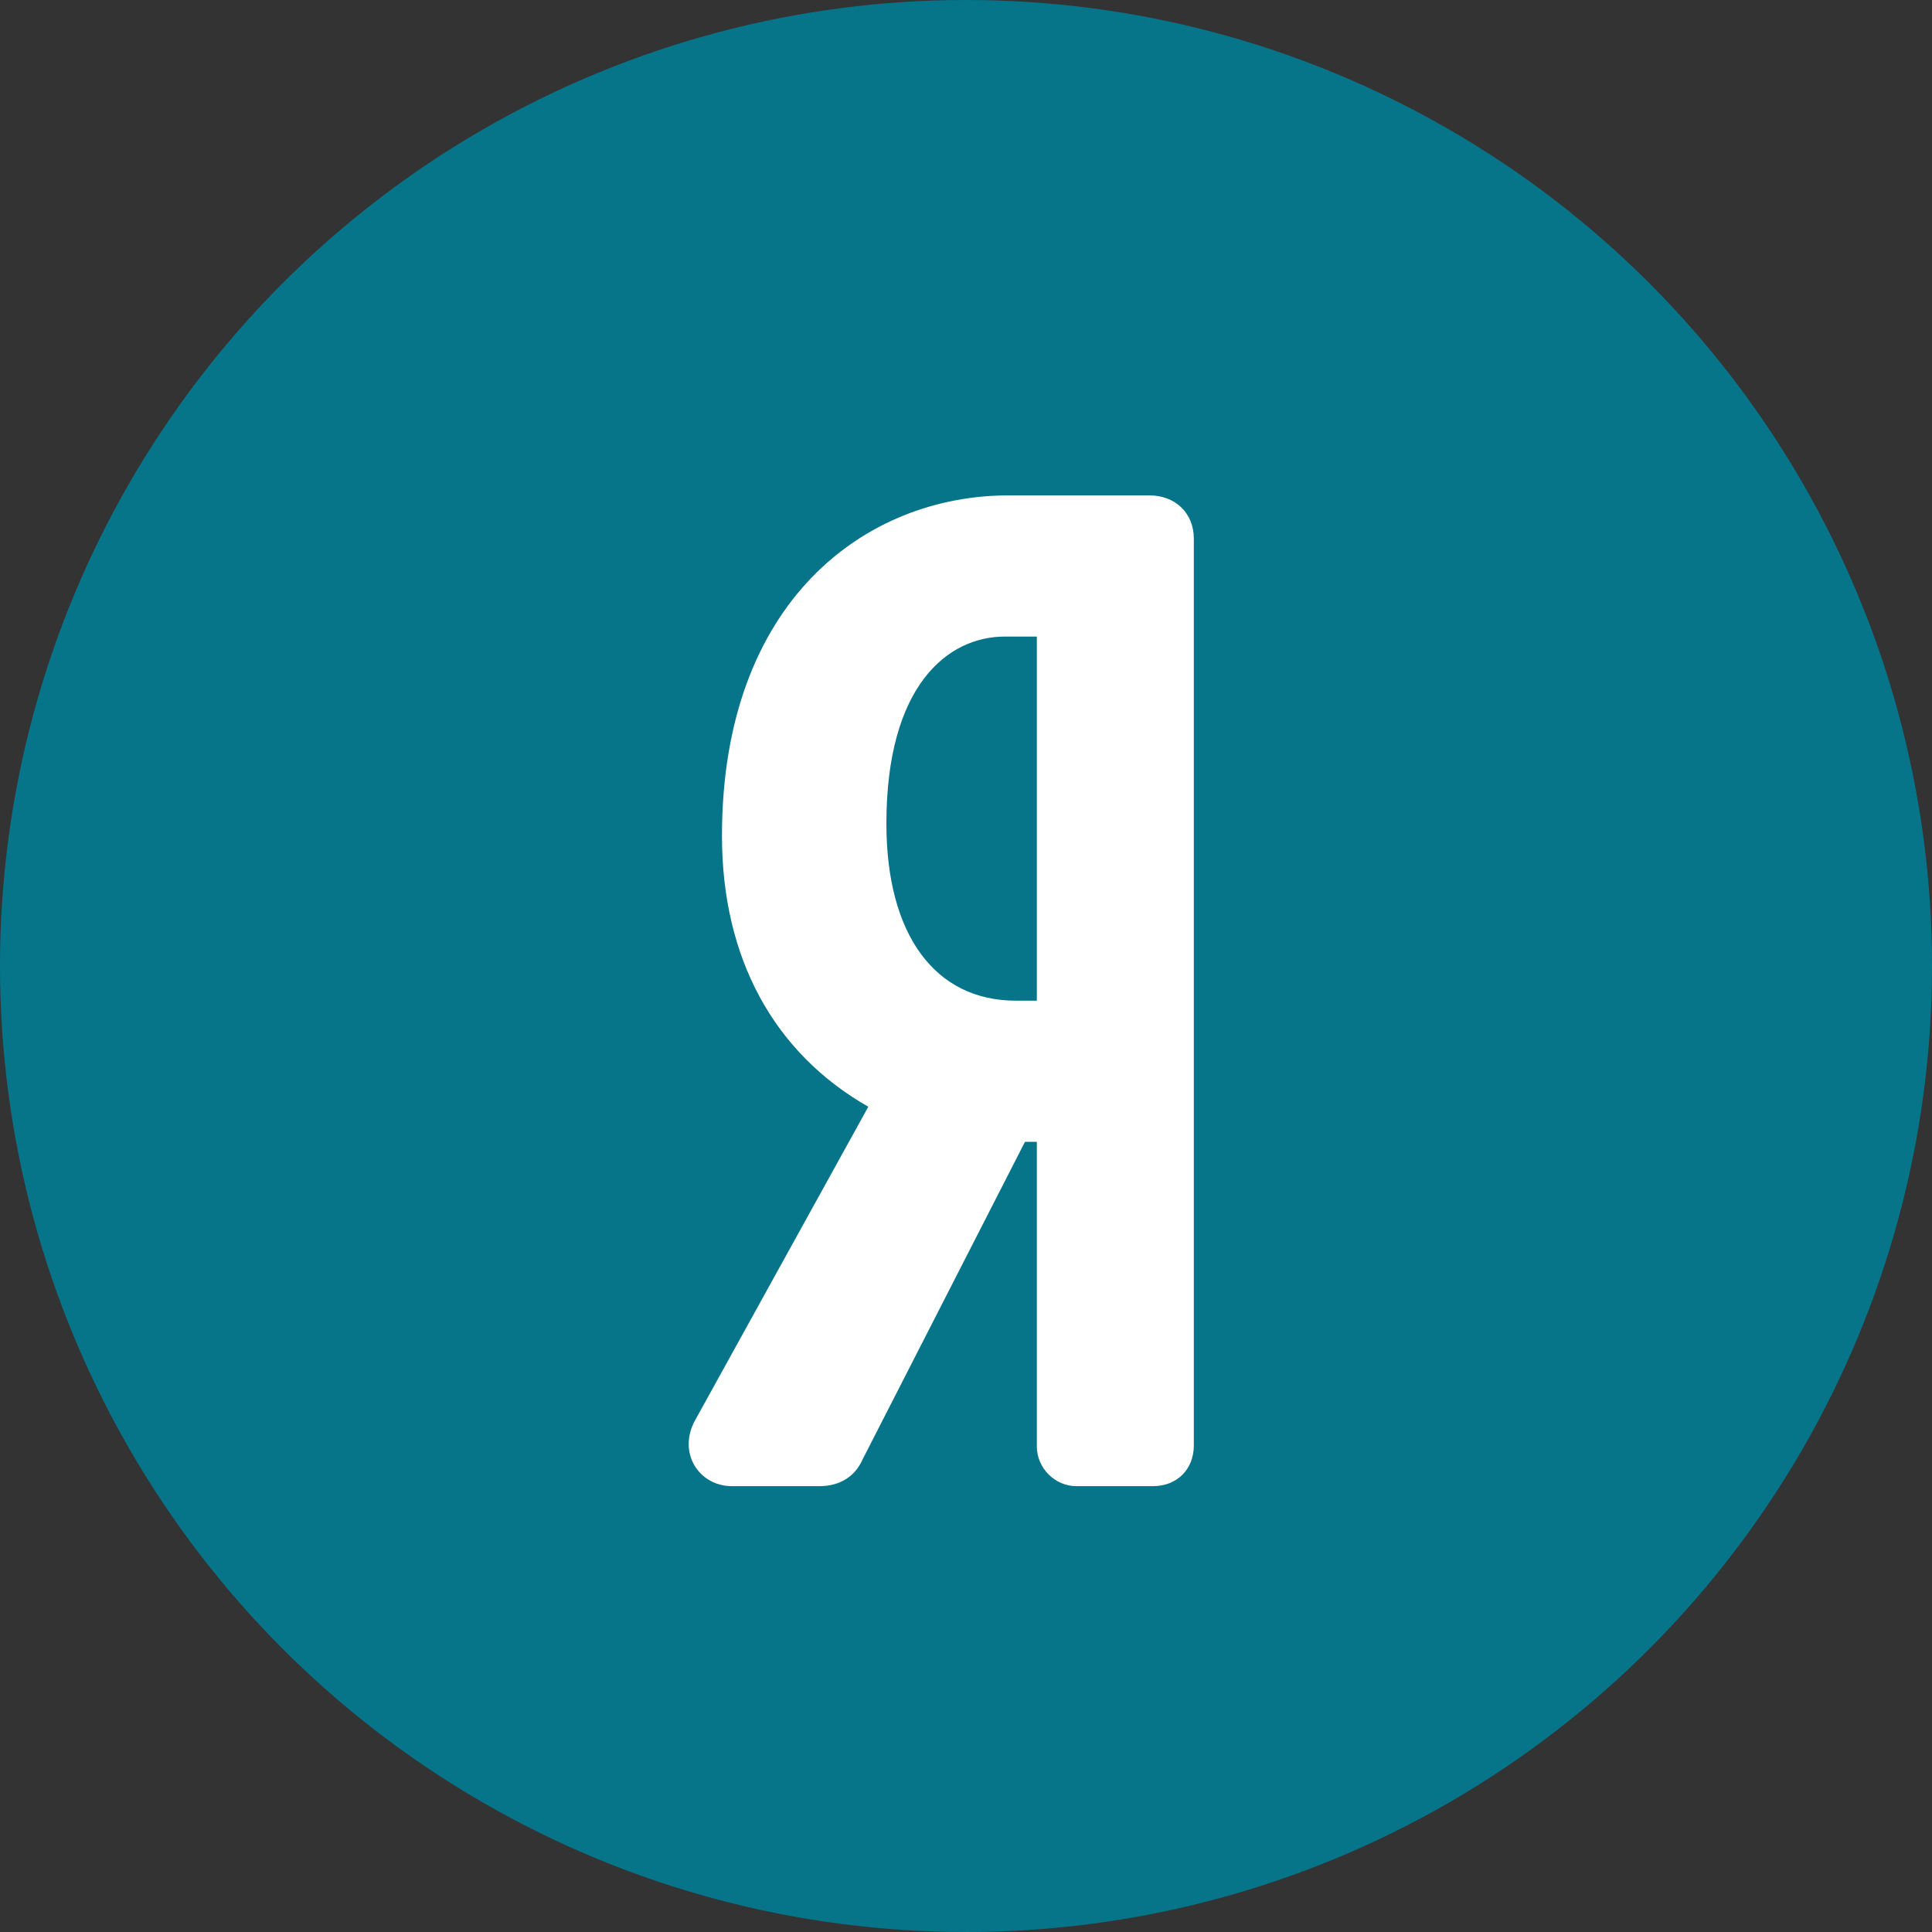
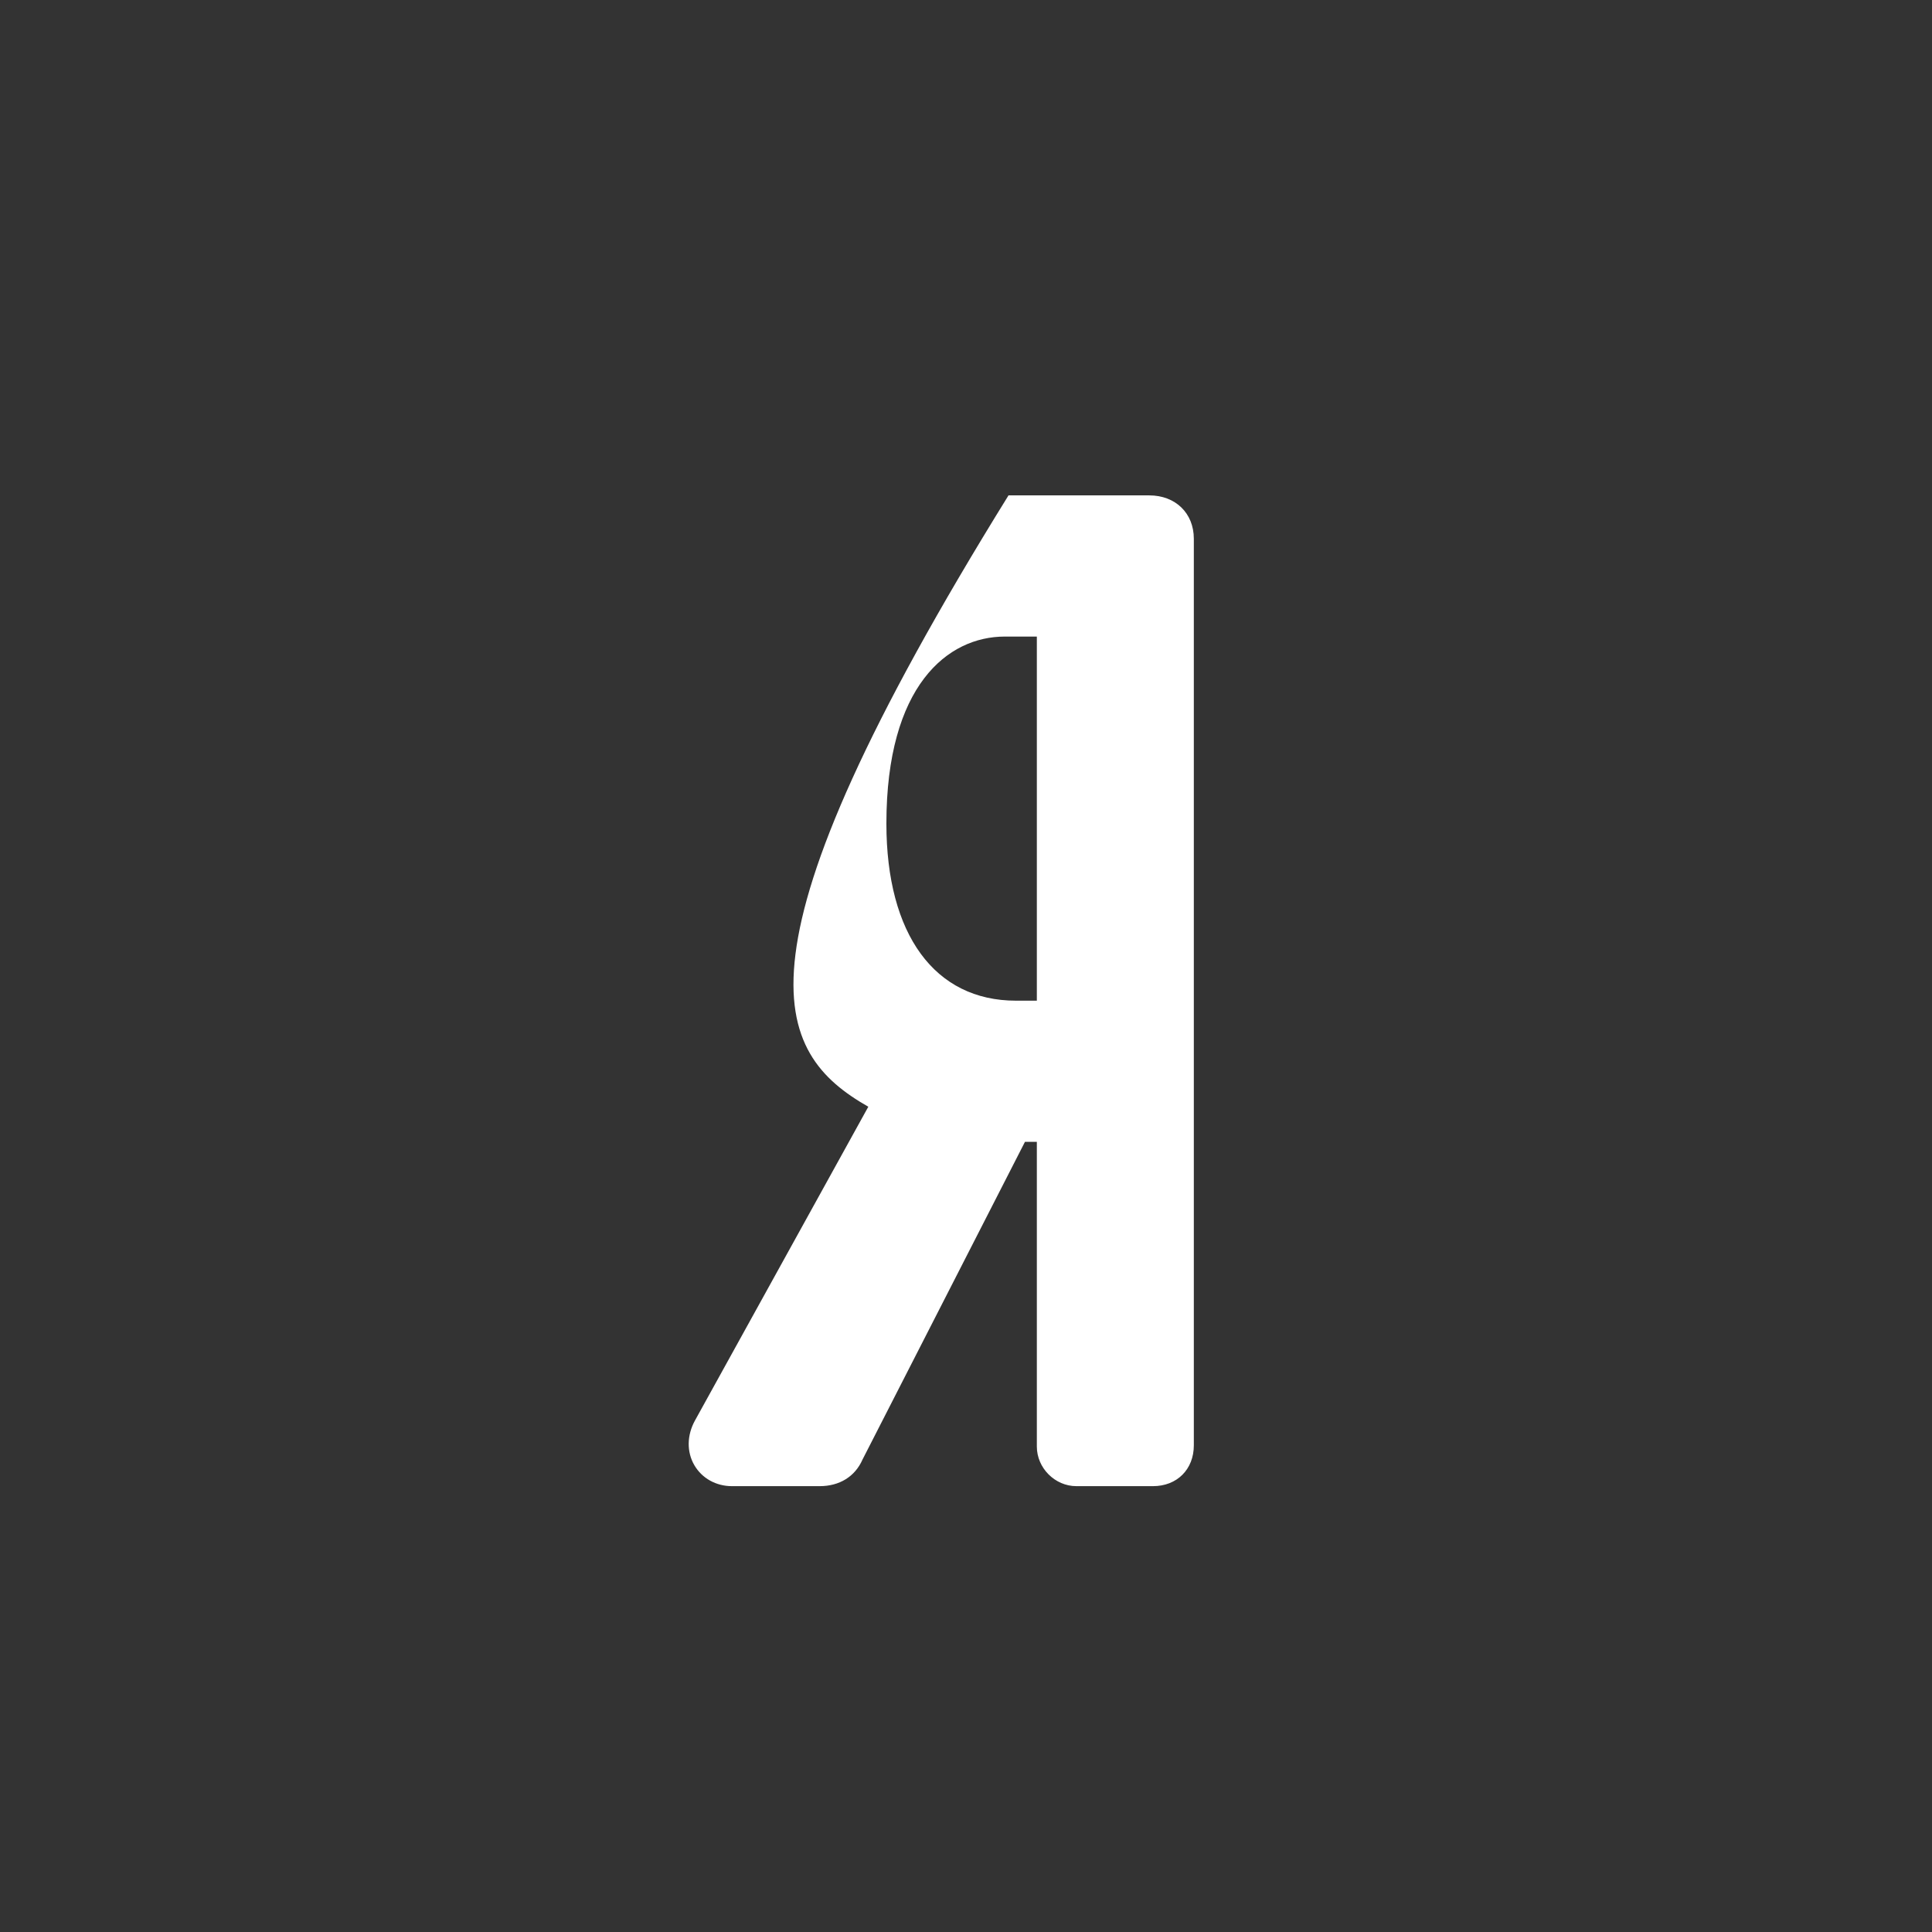
<svg xmlns="http://www.w3.org/2000/svg" width="39" height="39" viewBox="0 0 39 39" fill="none">
  <rect x="0" y="0" width="39" height="39" fill="#333333" stroke="none" />
-   <circle cx="19.5" cy="19.5" r="19.5" fill="#06758A" />
-   <path d="M23.2 10H20.358C17.479 10 14.574 12.126 14.574 16.875C14.574 19.335 15.617 21.251 17.528 22.341L14.03 28.673C13.864 28.972 13.86 29.311 14.018 29.58C14.173 29.843 14.456 30 14.775 30H16.545C16.947 30 17.26 29.806 17.41 29.465L20.69 23.05H20.93V29.2C20.93 29.634 21.296 30 21.728 30H23.274C23.76 30 24.099 29.661 24.099 29.176V10.875C24.099 10.36 23.729 10 23.2 10ZM20.93 20.2H20.508C18.87 20.2 17.893 18.864 17.893 16.625C17.893 13.842 19.128 12.85 20.283 12.85H20.93V20.2Z" fill="white" />
+   <path d="M23.2 10H20.358C14.574 19.335 15.617 21.251 17.528 22.341L14.03 28.673C13.864 28.972 13.86 29.311 14.018 29.58C14.173 29.843 14.456 30 14.775 30H16.545C16.947 30 17.26 29.806 17.41 29.465L20.69 23.05H20.93V29.2C20.93 29.634 21.296 30 21.728 30H23.274C23.76 30 24.099 29.661 24.099 29.176V10.875C24.099 10.36 23.729 10 23.2 10ZM20.93 20.2H20.508C18.87 20.2 17.893 18.864 17.893 16.625C17.893 13.842 19.128 12.85 20.283 12.85H20.93V20.2Z" fill="white" />
</svg>